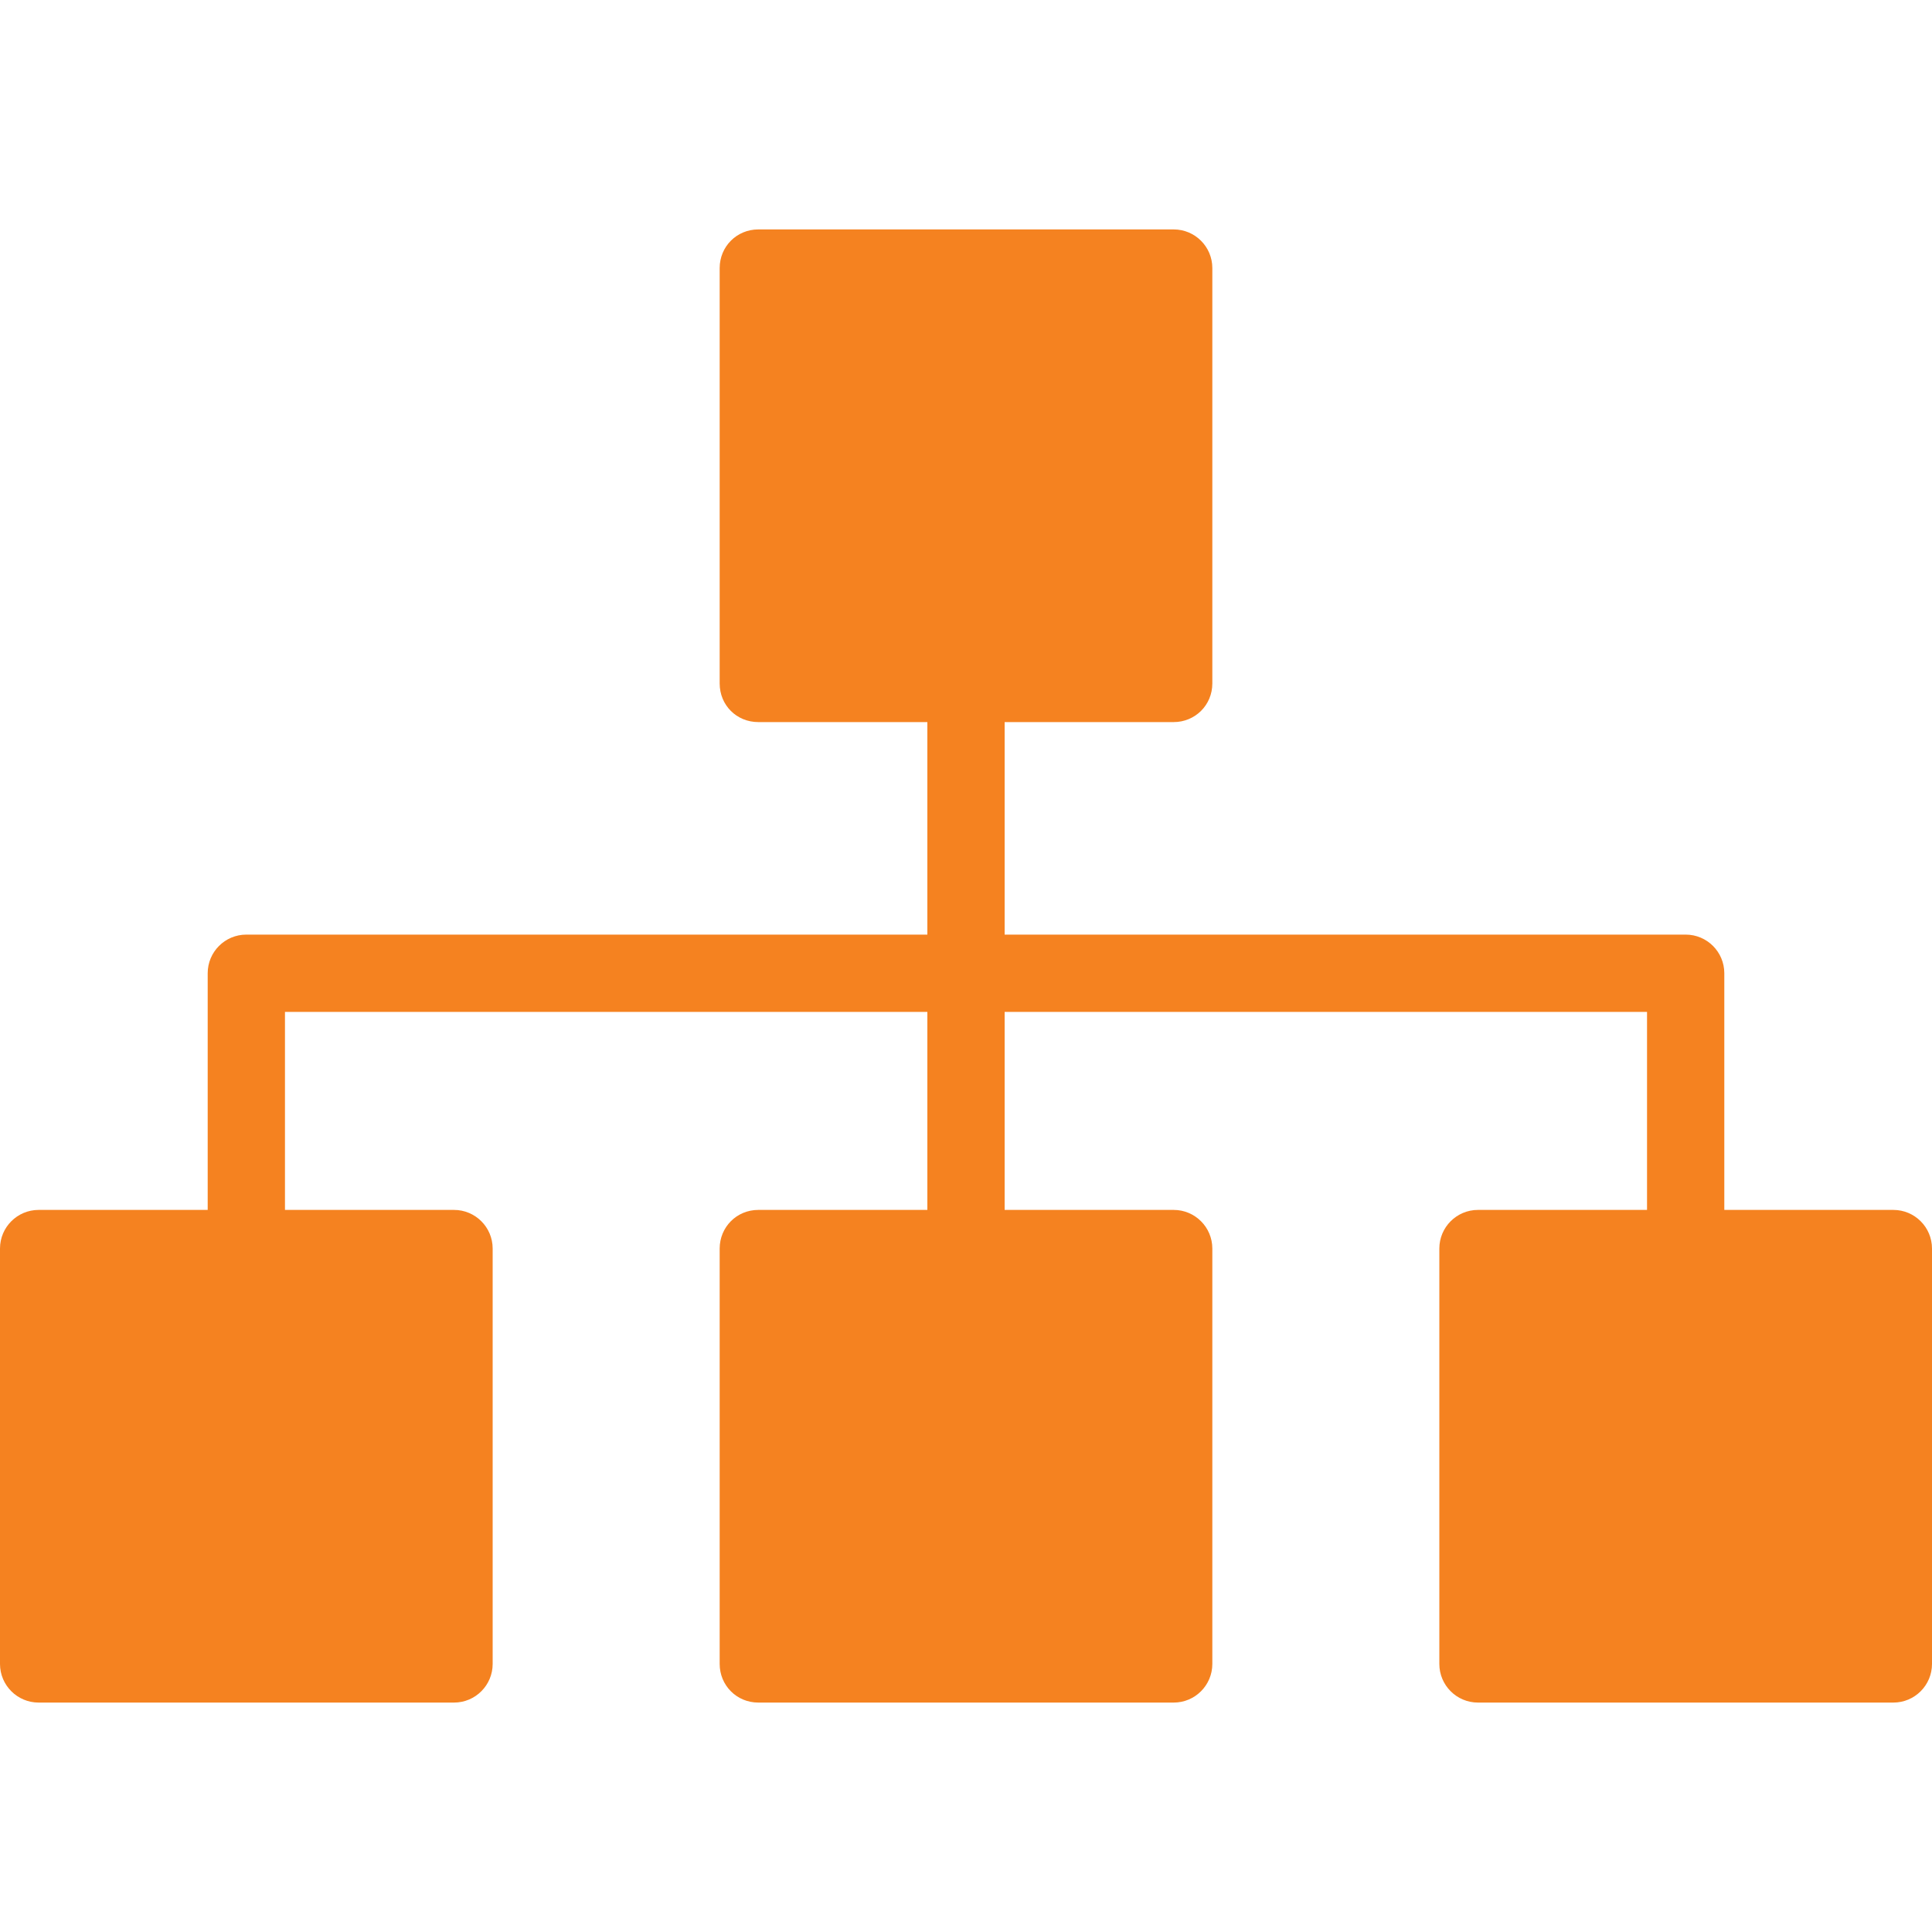
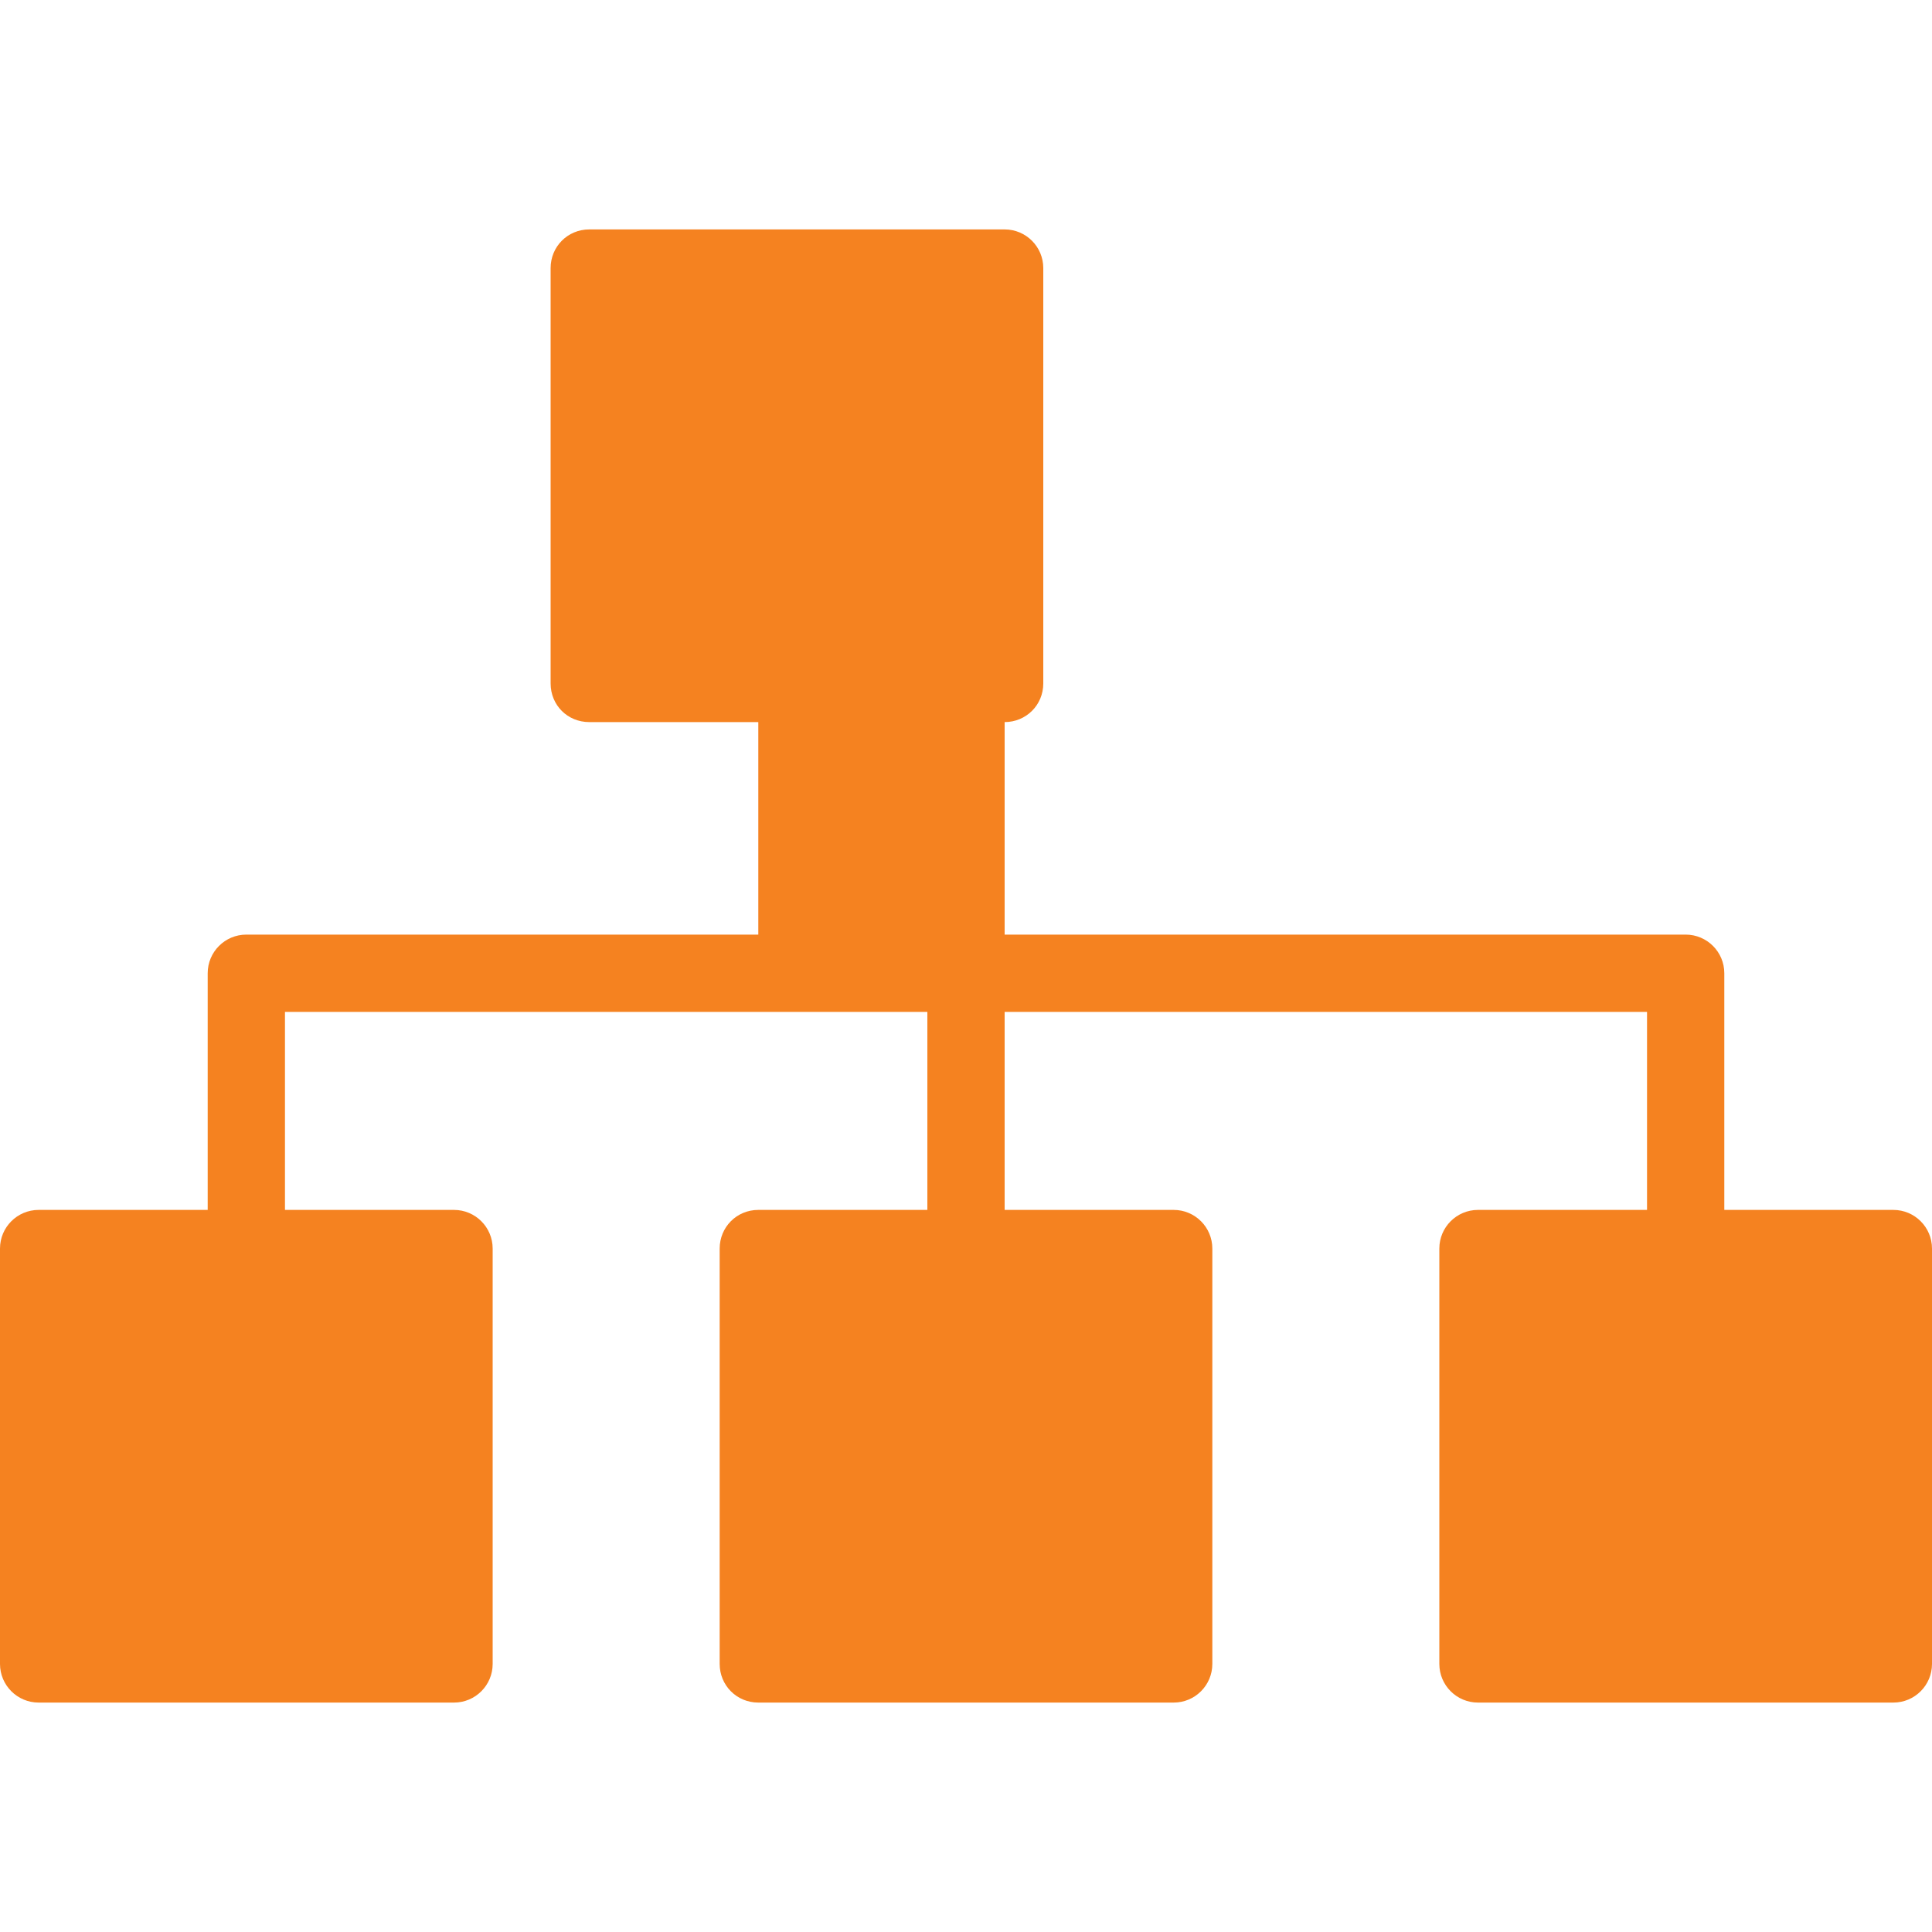
<svg xmlns="http://www.w3.org/2000/svg" id="Layer_1" data-name="Layer 1" viewBox="0 0 48 48">
  <defs>
    <style>
      .cls-1 {
        fill: #f58220;
      }
    </style>
  </defs>
-   <path class="cls-1" d="M47.04,30.06h-4.2v-5.88c0-.53-.43-.96-.96-.96h-16.92v-5.28h4.2c.53,0,.96-.42.96-.96V6.66c0-.53-.43-.96-.96-.96h-10.32c-.54,0-.96.43-.96.96v10.32c0,.54.42.96.96.96h4.2v5.28H6.12c-.53,0-.96.43-.96.96v5.88H.96c-.53,0-.96.43-.96.96v10.32c0,.53.43.96.96.96h10.32c.53,0,.96-.43.96-.96v-10.32c0-.53-.43-.96-.96-.96h-4.2v-4.92h15.96v4.92h-4.2c-.54,0-.96.43-.96.96v10.32c0,.53.42.96.96.96h10.32c.53,0,.96-.43.96-.96v-10.32c0-.53-.43-.96-.96-.96h-4.2v-4.92h15.96v4.92h-4.2c-.53,0-.96.43-.96.96v10.32c0,.53.43.96.96.96h10.32c.53,0,.96-.43.96-.96v-10.32c0-.53-.43-.96-.96-.96Z" />
+   <path class="cls-1" d="M47.04,30.06h-4.2v-5.88c0-.53-.43-.96-.96-.96h-16.92v-5.28c.53,0,.96-.42.96-.96V6.66c0-.53-.43-.96-.96-.96h-10.32c-.54,0-.96.43-.96.96v10.32c0,.54.42.96.96.96h4.2v5.28H6.12c-.53,0-.96.43-.96.96v5.88H.96c-.53,0-.96.43-.96.96v10.32c0,.53.43.96.96.96h10.32c.53,0,.96-.43.96-.96v-10.32c0-.53-.43-.96-.96-.96h-4.2v-4.92h15.96v4.92h-4.2c-.54,0-.96.43-.96.96v10.32c0,.53.42.96.96.96h10.32c.53,0,.96-.43.96-.96v-10.32c0-.53-.43-.96-.96-.96h-4.2v-4.92h15.96v4.92h-4.2c-.53,0-.96.43-.96.96v10.32c0,.53.43.96.96.96h10.32c.53,0,.96-.43.96-.96v-10.32c0-.53-.43-.96-.96-.96Z" />
</svg>